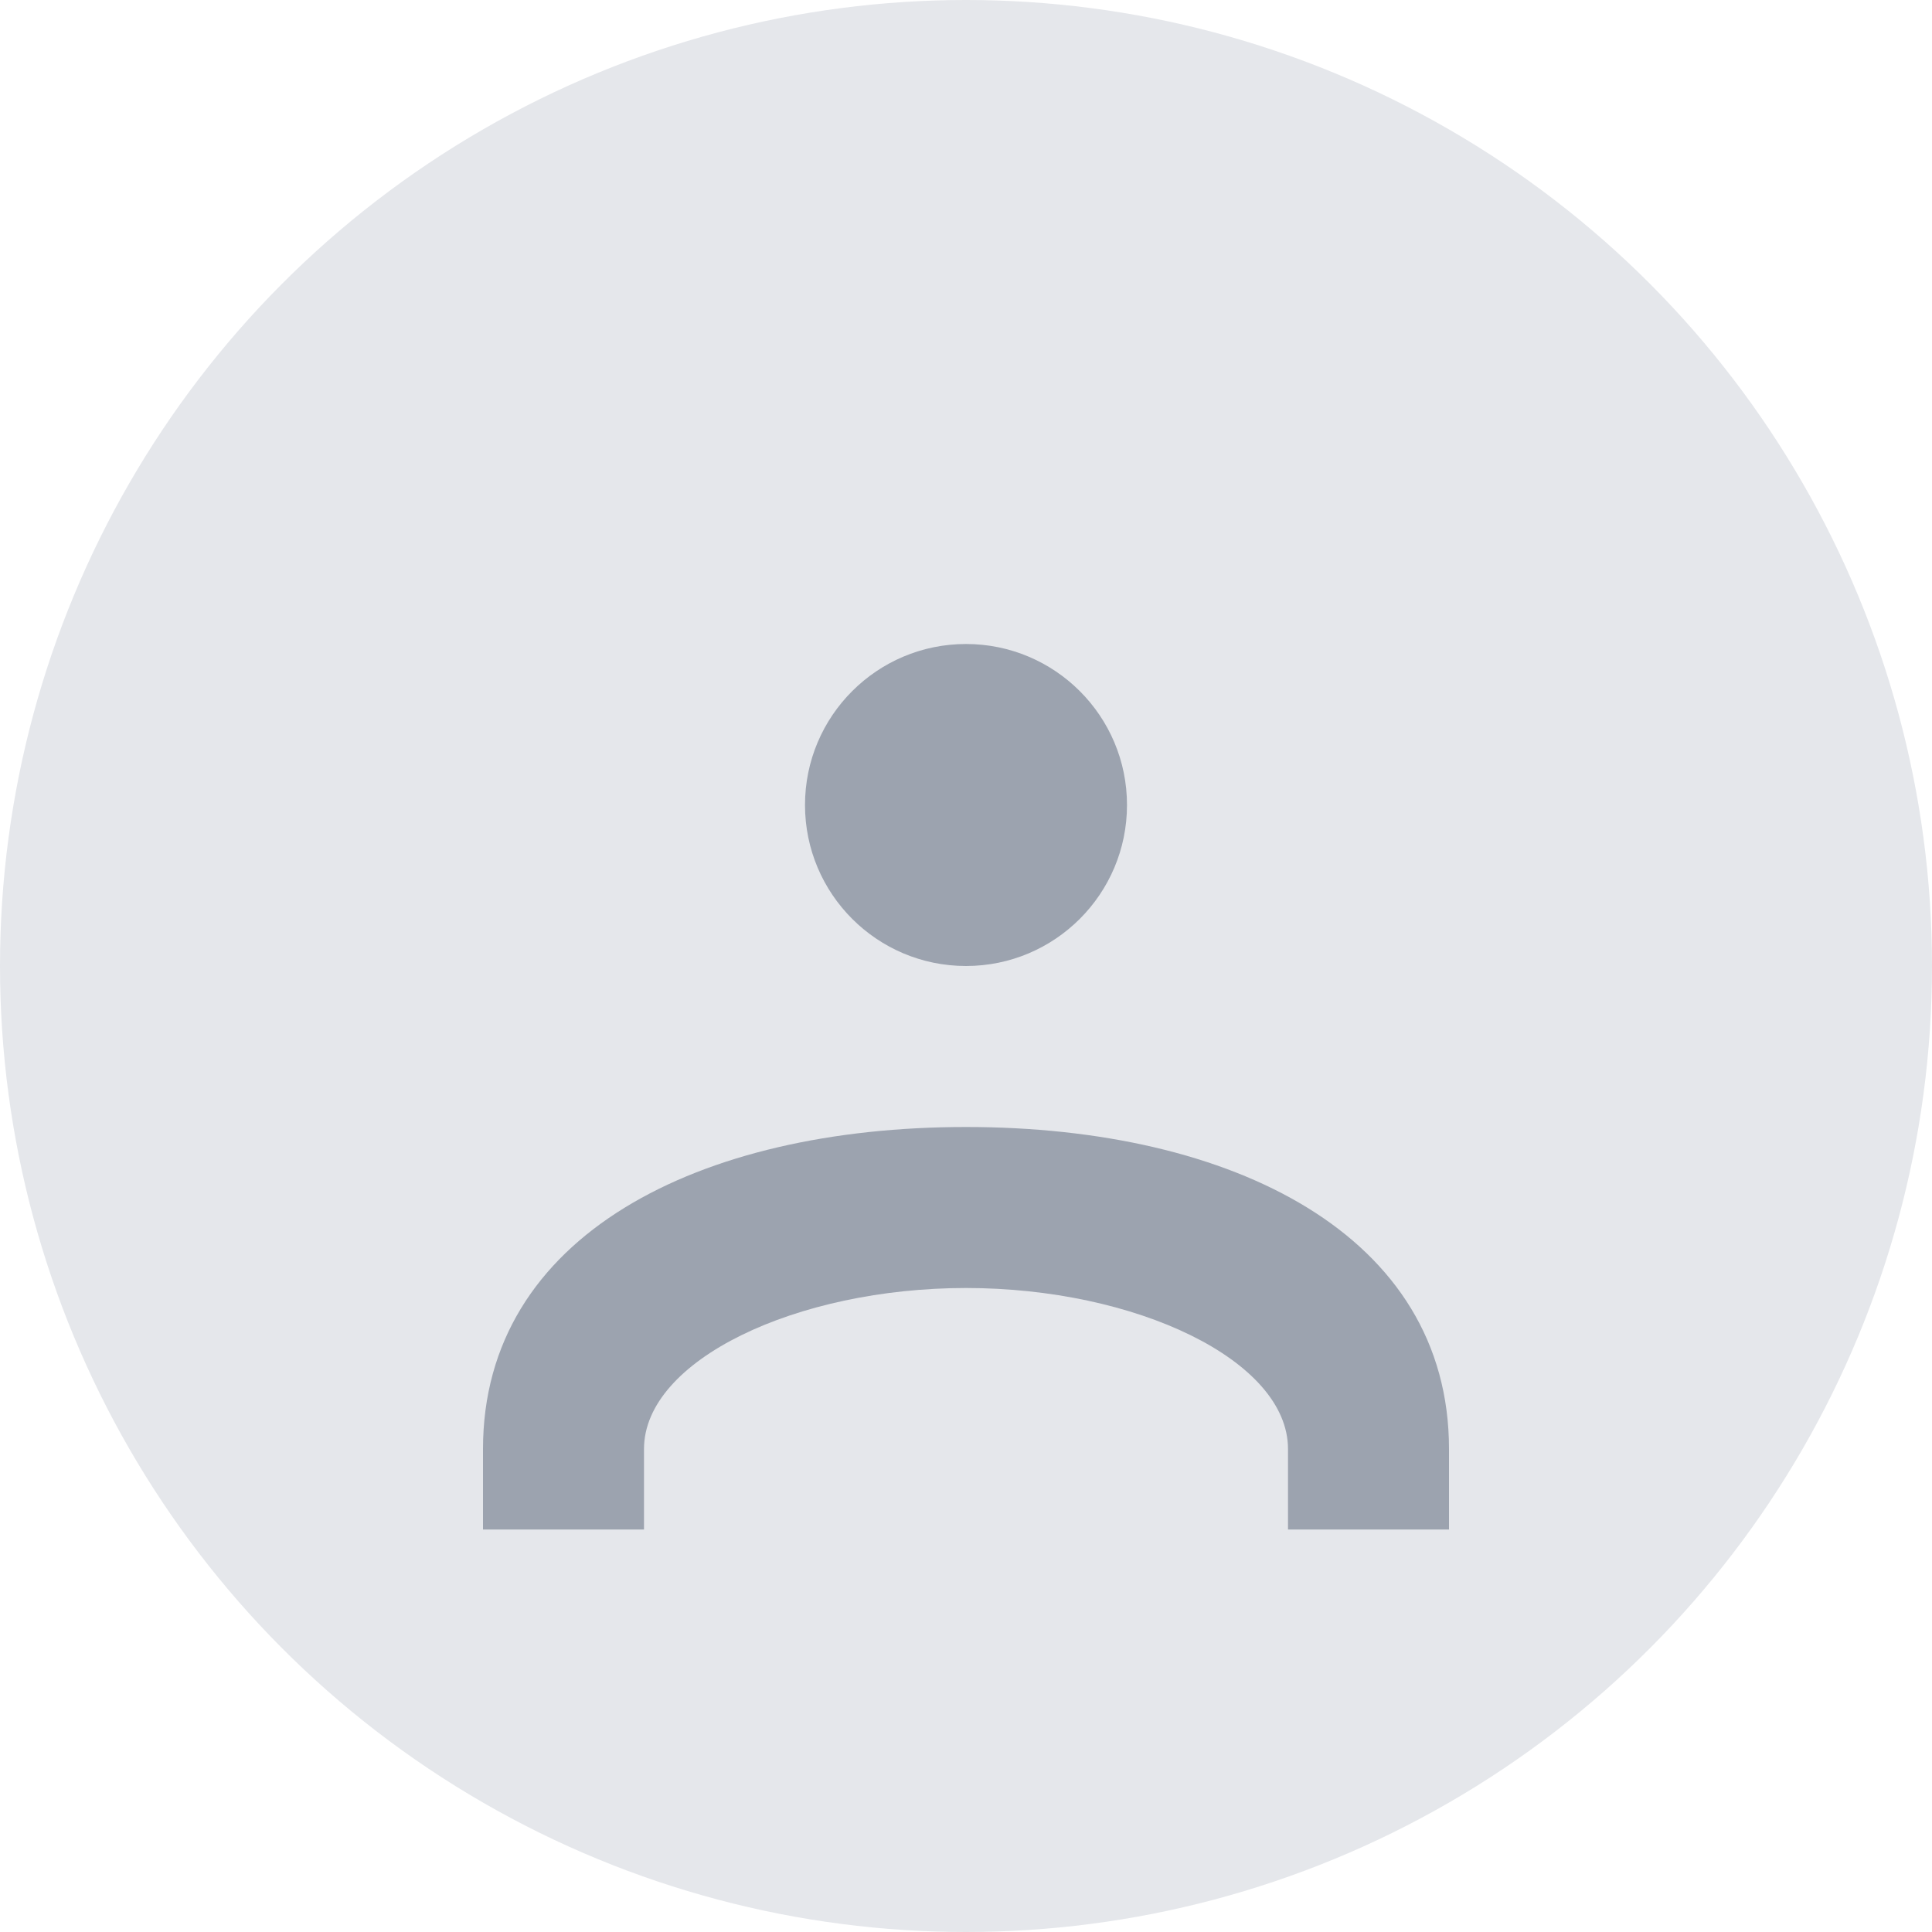
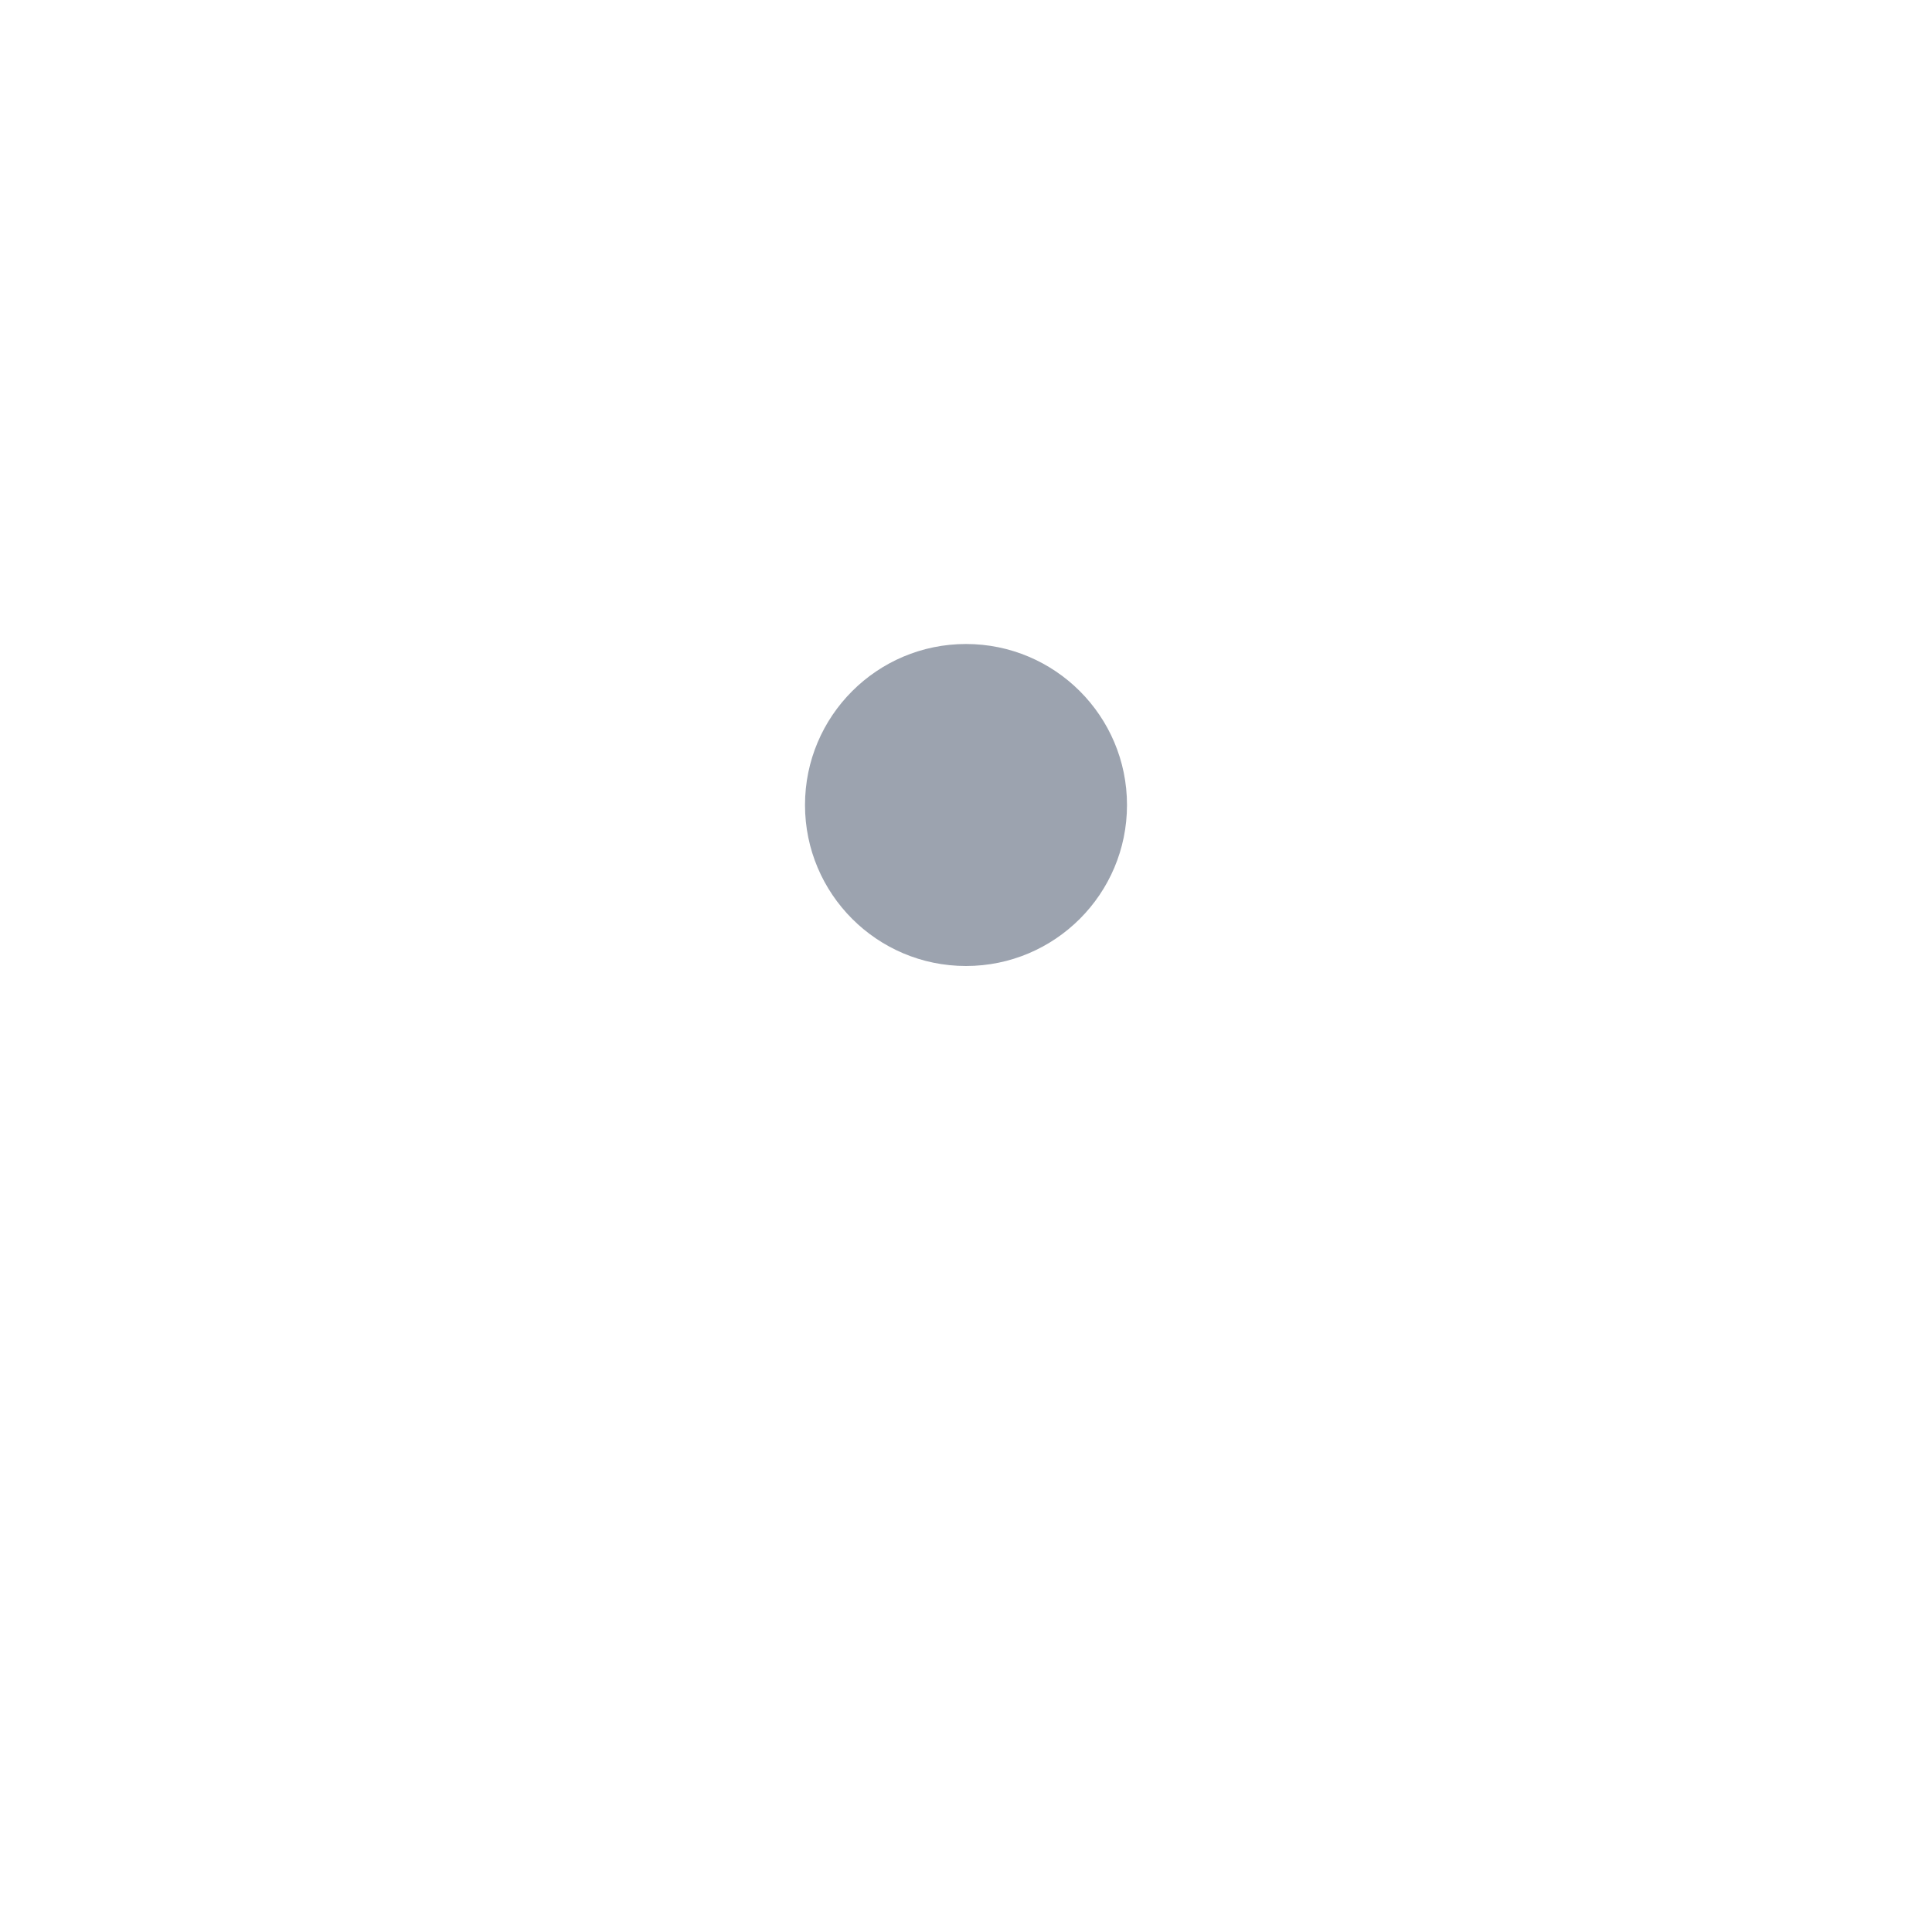
<svg xmlns="http://www.w3.org/2000/svg" width="48" height="48" viewBox="0 0 48 48" fill="none">
-   <circle cx="24" cy="24" r="24" fill="#E5E7EB" />
  <path d="M24 16C26.209 16 28 17.791 28 20C28 22.209 26.209 24 24 24C21.791 24 20 22.209 20 20C20 17.791 21.791 16 24 16Z" fill="#9CA3AF" />
-   <path d="M24 28C30.627 28 36 30.686 36 36V38H32V36C32 33.791 28.209 32 24 32C19.791 32 16 33.791 16 36V38H12V36C12 30.686 17.373 28 24 28Z" fill="#9CA3AF" />
</svg>